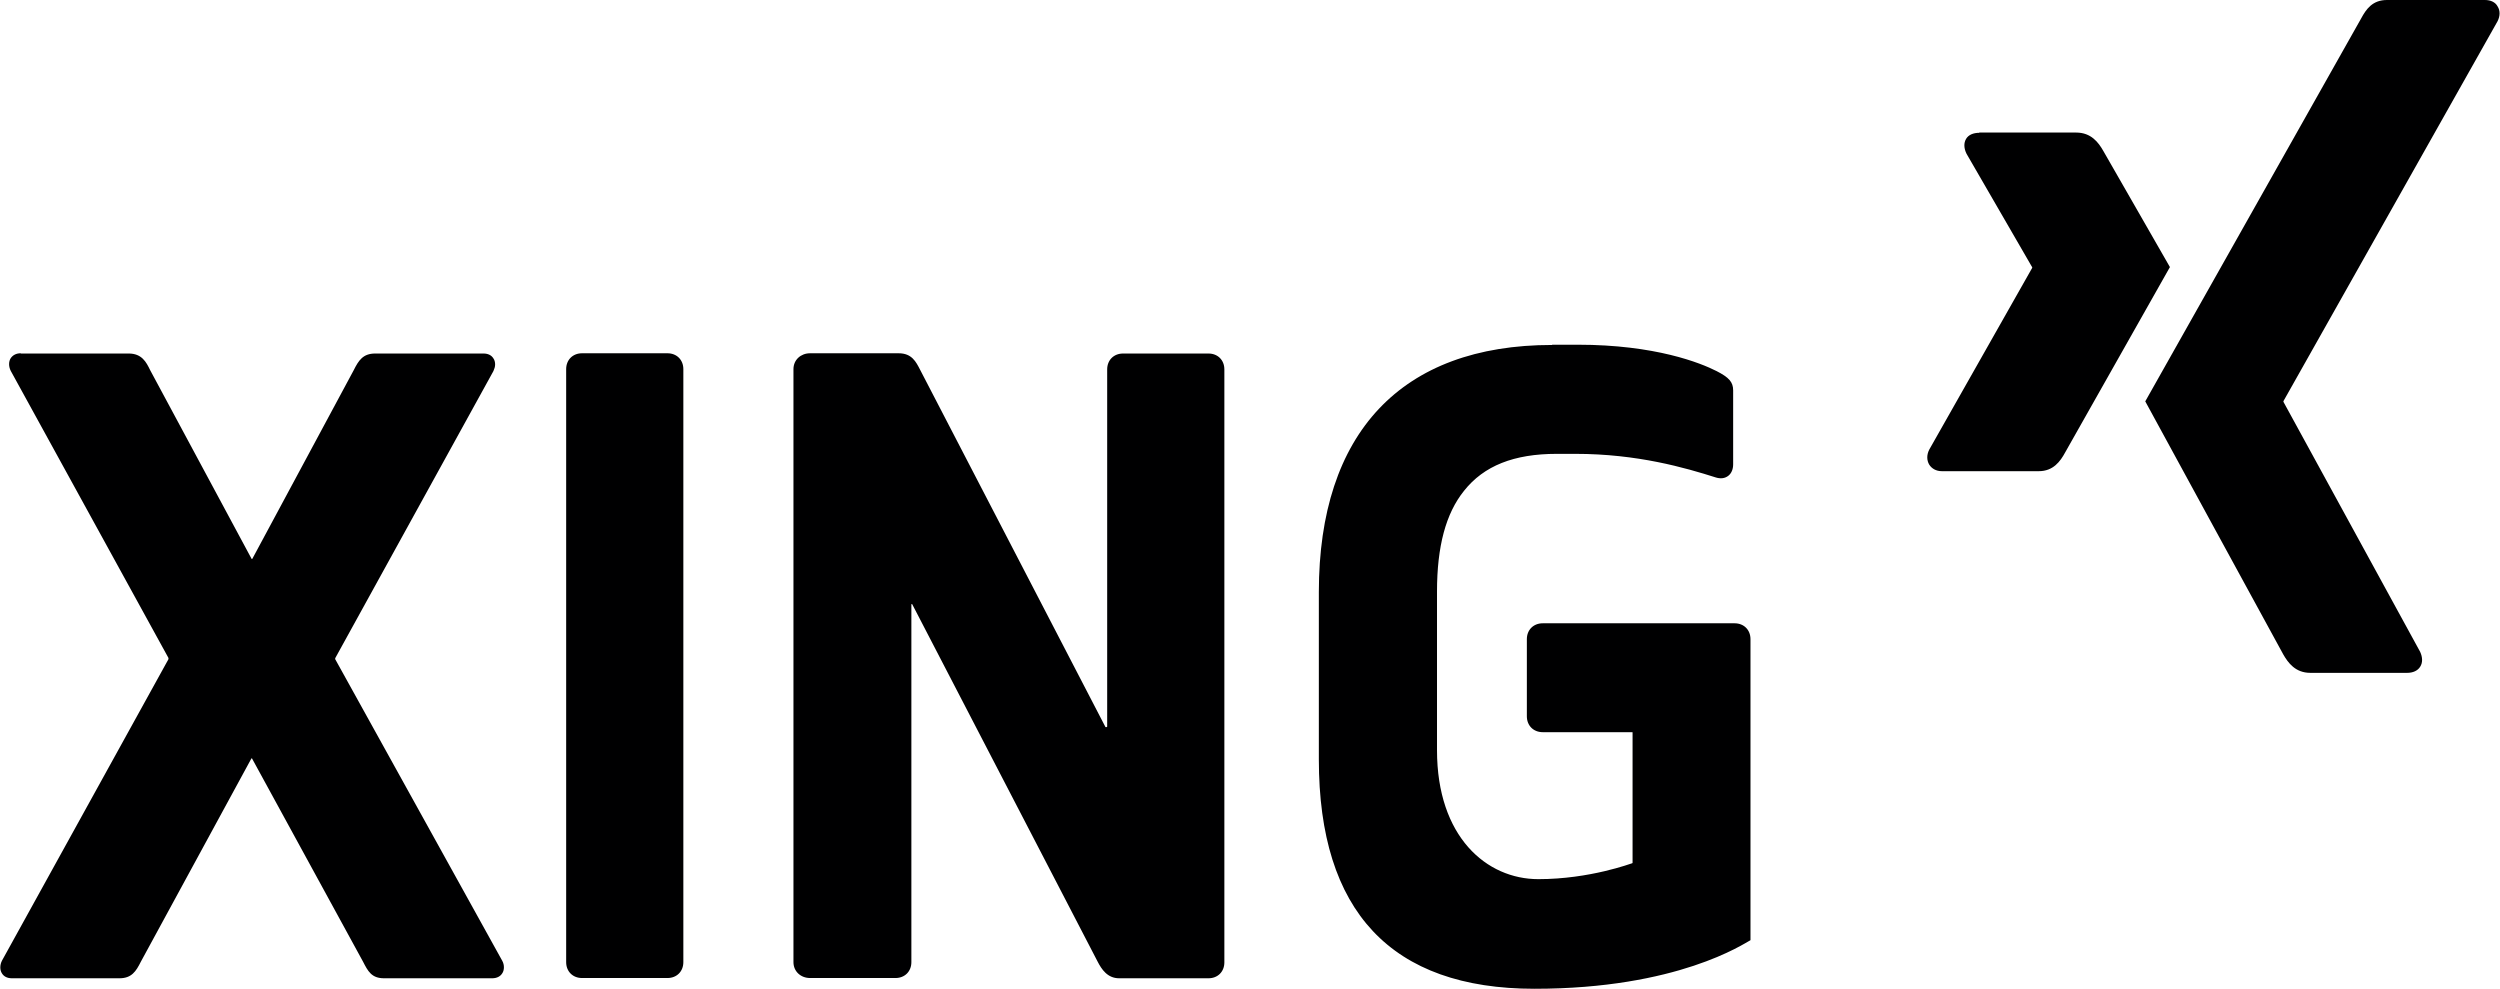
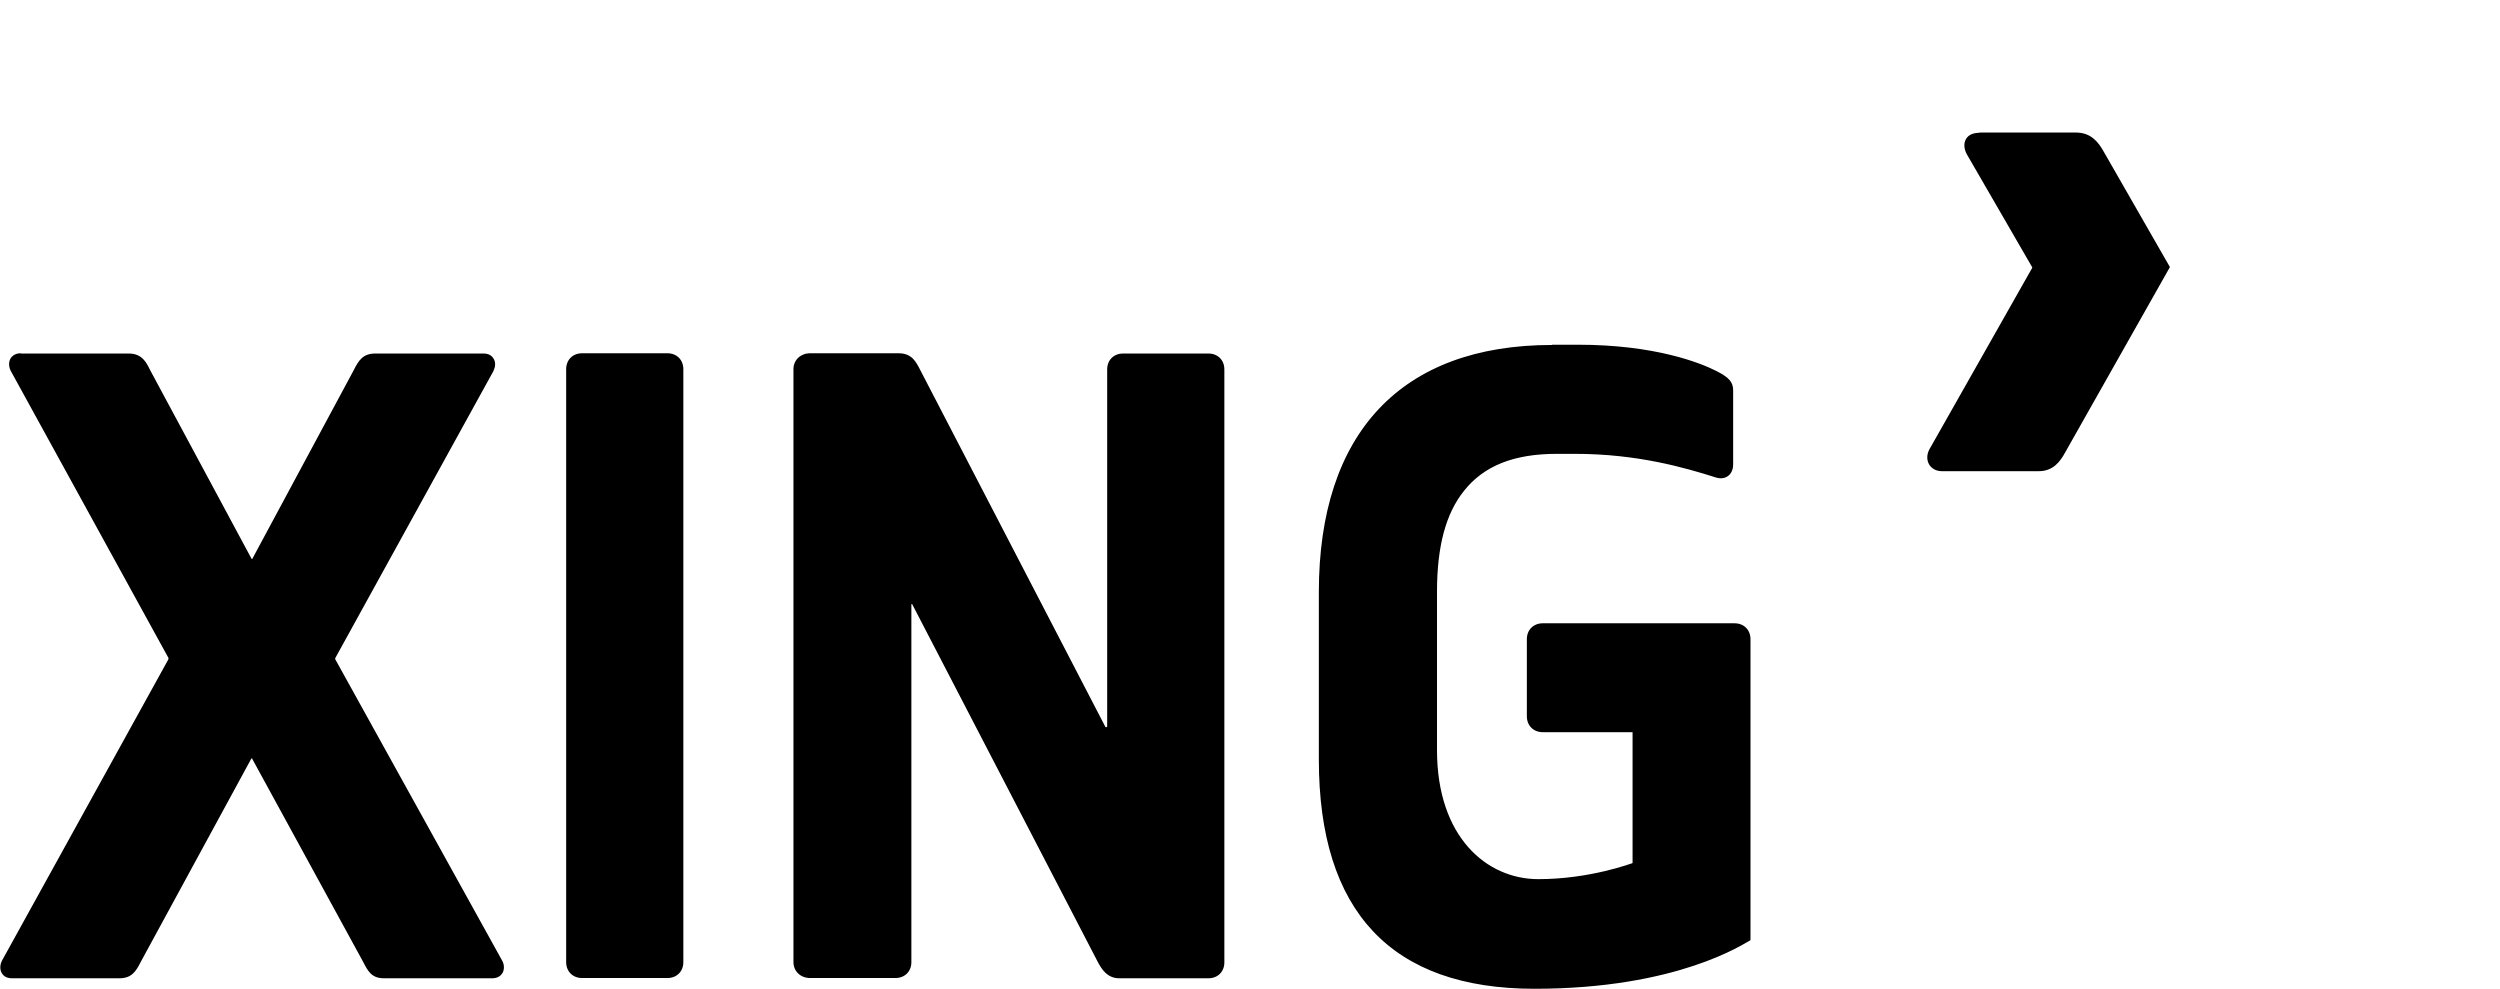
<svg xmlns="http://www.w3.org/2000/svg" id="svg2268" version="1.1" viewBox="0 0 1024 405">
  <defs>
    <style>
      .st0 {
        fill: #000001;
      }
    </style>
  </defs>
  <g id="layer1">
    <path id="path19359" class="st0" d="M810.7,54.4c-2.4,0-4.4.8-5.4,2.5-1,1.7-.9,3.9.2,6.1l26.9,46.5c0,0,0,.1,0,.2l-42.2,74.5c-1.1,2.2-1,4.4,0,6.1,1,1.6,2.8,2.7,5.2,2.7h39.7c5.9,0,8.8-4,10.8-7.7,0,0,41.3-73,42.9-75.9-.2-.3-27.3-47.6-27.3-47.6-2-3.5-5-7.5-11.1-7.5h-39.7ZM635.7,141.3c-61.7,0-95.5,36-95.5,101.2v68.6c0,62.2,29.6,93.9,88.3,93.9s85.8-18.5,88.5-19.9v-123.3c0-3.8-2.7-6.5-6.5-6.5h-78.6c-3.8,0-6.5,2.7-6.5,6.5v31.6c0,3.8,2.7,6.5,6.5,6.5h36.6c.2,0,.2,0,.2.2v53.3c0,.1-.1.2-.2.2-.2,0-17.2,6.5-38.4,6.5s-41.5-17.3-41.5-52.8v-65c0-18.5,3.6-32,11.1-41.3,8.1-10.2,20.4-15.1,37.9-15.1h7.7c25.4,0,45,5.7,57.6,9.7,2,.6,3.7.3,5-.7,1.3-1,2-2.7,2-4.7v-30.3c0-3.4-1.7-5.3-6.8-7.9-6.5-3.3-25-10.8-56.9-10.8h-10.4ZM8.5,144.7c-1.8,0-3.2.7-4.1,2-.9,1.4-.9,3.4,0,5.2l64.6,117.6c0,0,0,.4,0,.5L.8,393.5c-.9,1.8-.9,3.8,0,5.2.8,1.3,2.2,2,4.1,2h44c5,0,6.8-2.8,8.8-6.8l45.2-83.1c0,0,.1-.2.2-.2s.2.1.2.2c0,0,45.4,83.1,45.4,83.1,2,3.9,3.5,6.8,8.6,6.8h44.3c1.8,0,3.3-.7,4.1-2,.5-.7.7-1.6.7-2.5,0-.9-.2-1.8-.7-2.7,0,0-68.4-123.5-68.4-123.5,0,0,0-.2,0-.2,0,0,0-.2,0-.2l64.8-117.6c.4-.9.7-1.8.7-2.7,0-.9-.2-1.8-.7-2.5-.8-1.3-2.2-2-4.1-2h-44.3c-5,0-6.8,2.8-8.8,6.8l-41.5,77.2c0,0-.1.2-.2.2,0,0-.2-.1-.2-.2,0,0-41.5-77.2-41.5-77.2-1.6-3.3-3.4-6.8-8.8-6.8H8.5ZM238.4,144.7c-3.8,0-6.5,2.7-6.5,6.5v242.9c0,3.8,2.7,6.5,6.5,6.5h35c3.8,0,6.5-2.7,6.5-6.5v-242.9c0-3.8-2.7-6.5-6.5-6.5h-35ZM331.8,144.7c-3.8,0-6.8,2.7-6.8,6.5v242.9c0,3.8,3,6.5,6.8,6.5h35c3.8,0,6.5-2.7,6.5-6.5v-146.5c0-.1.1-.2.2-.2.1,0,.2.1.2.2,0,0,75.9,146.3,75.9,146.3,1.6,3.1,4,6.8,8.8,6.8h36.6c3.8,0,6.5-2.7,6.5-6.5v-242.9c0-3.8-2.7-6.5-6.5-6.5h-35c-3.8,0-6.5,2.7-6.5,6.5v146.3c0,.1-.1.2-.2.2-.1,0-.4.1-.5,0,0,0-75.9-146.3-75.9-146.3-1.7-3.3-3.4-6.8-8.8-6.8h-36.4Z" />
-     <path id="path19375" class="st0" d="M977.7,0c-5.9,0-8.5,3.7-10.6,7.6,0,0-85.6,151.8-88.4,156.8.1.3,56.5,103.6,56.5,103.6,2,3.5,5,7.6,11.1,7.6h39.7c2.4,0,4.3-.9,5.3-2.5,1.1-1.7,1-3.9,0-6.1l-56-102.4c0,0,0-.2,0-.3L1023,8.7c1.1-2.2,1.1-4.4,0-6.1C1022.1.9,1020.2,0,1017.8,0h-40.1Z" />
  </g>
</svg>